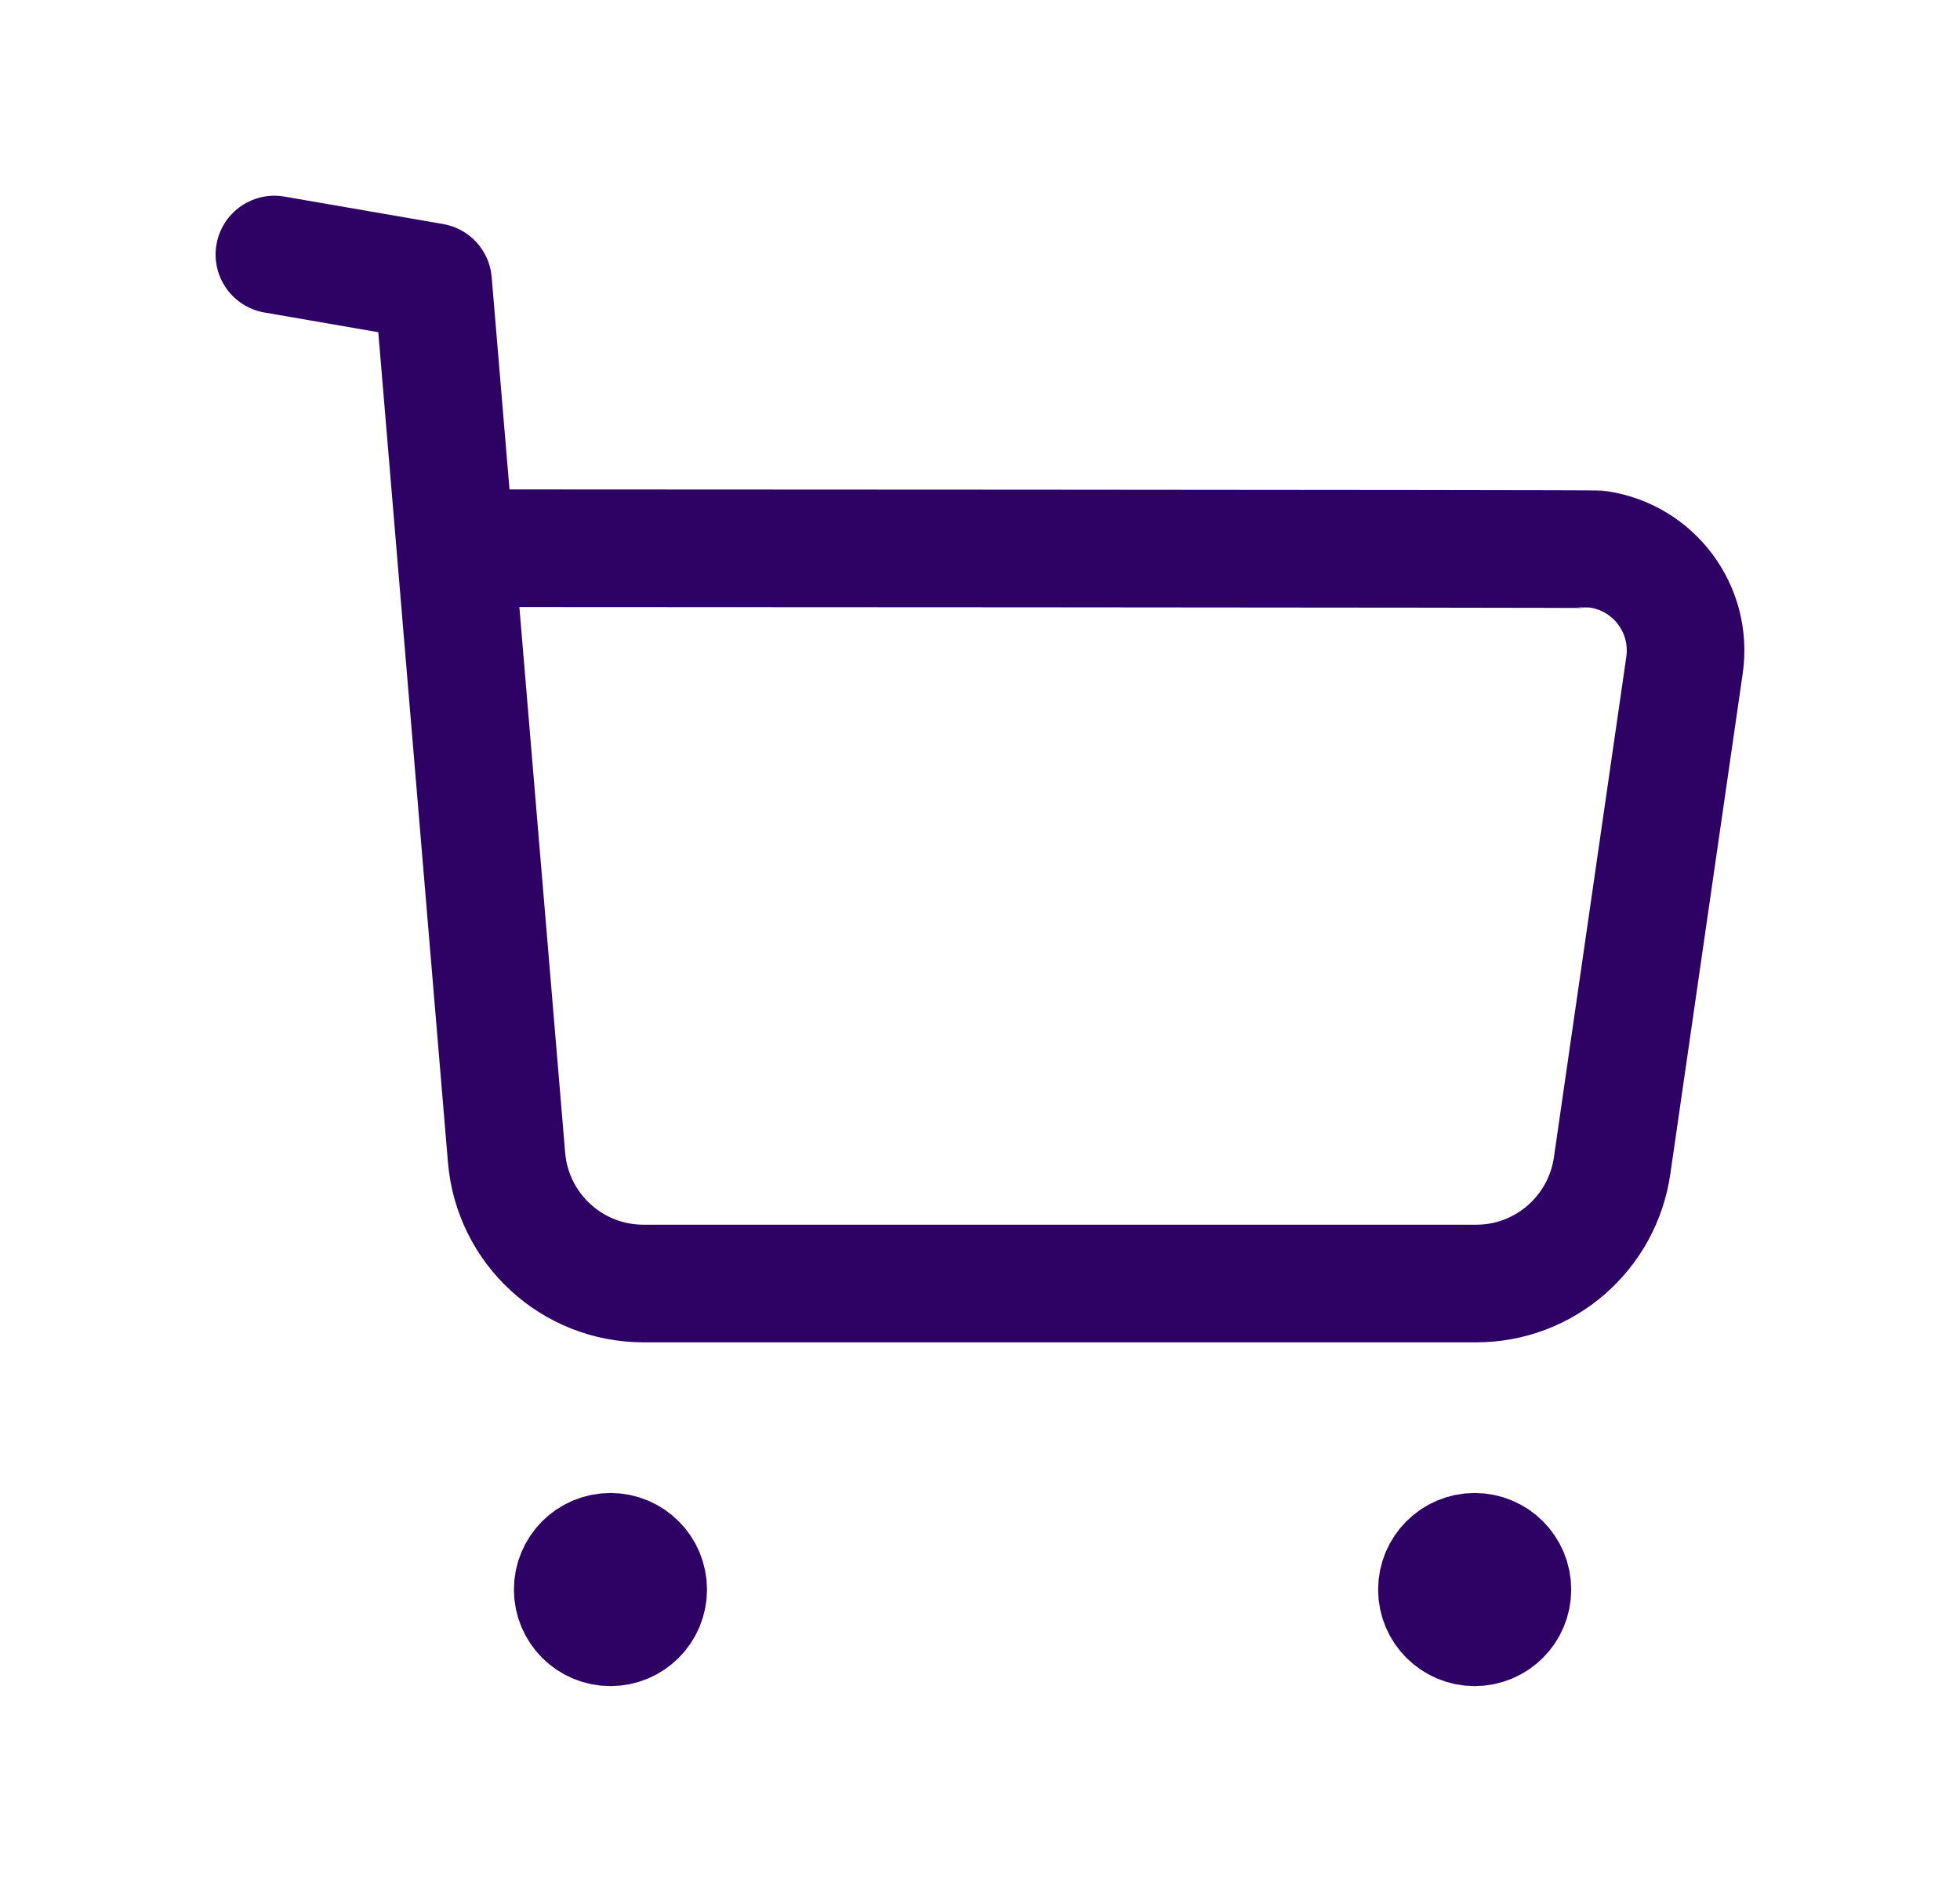
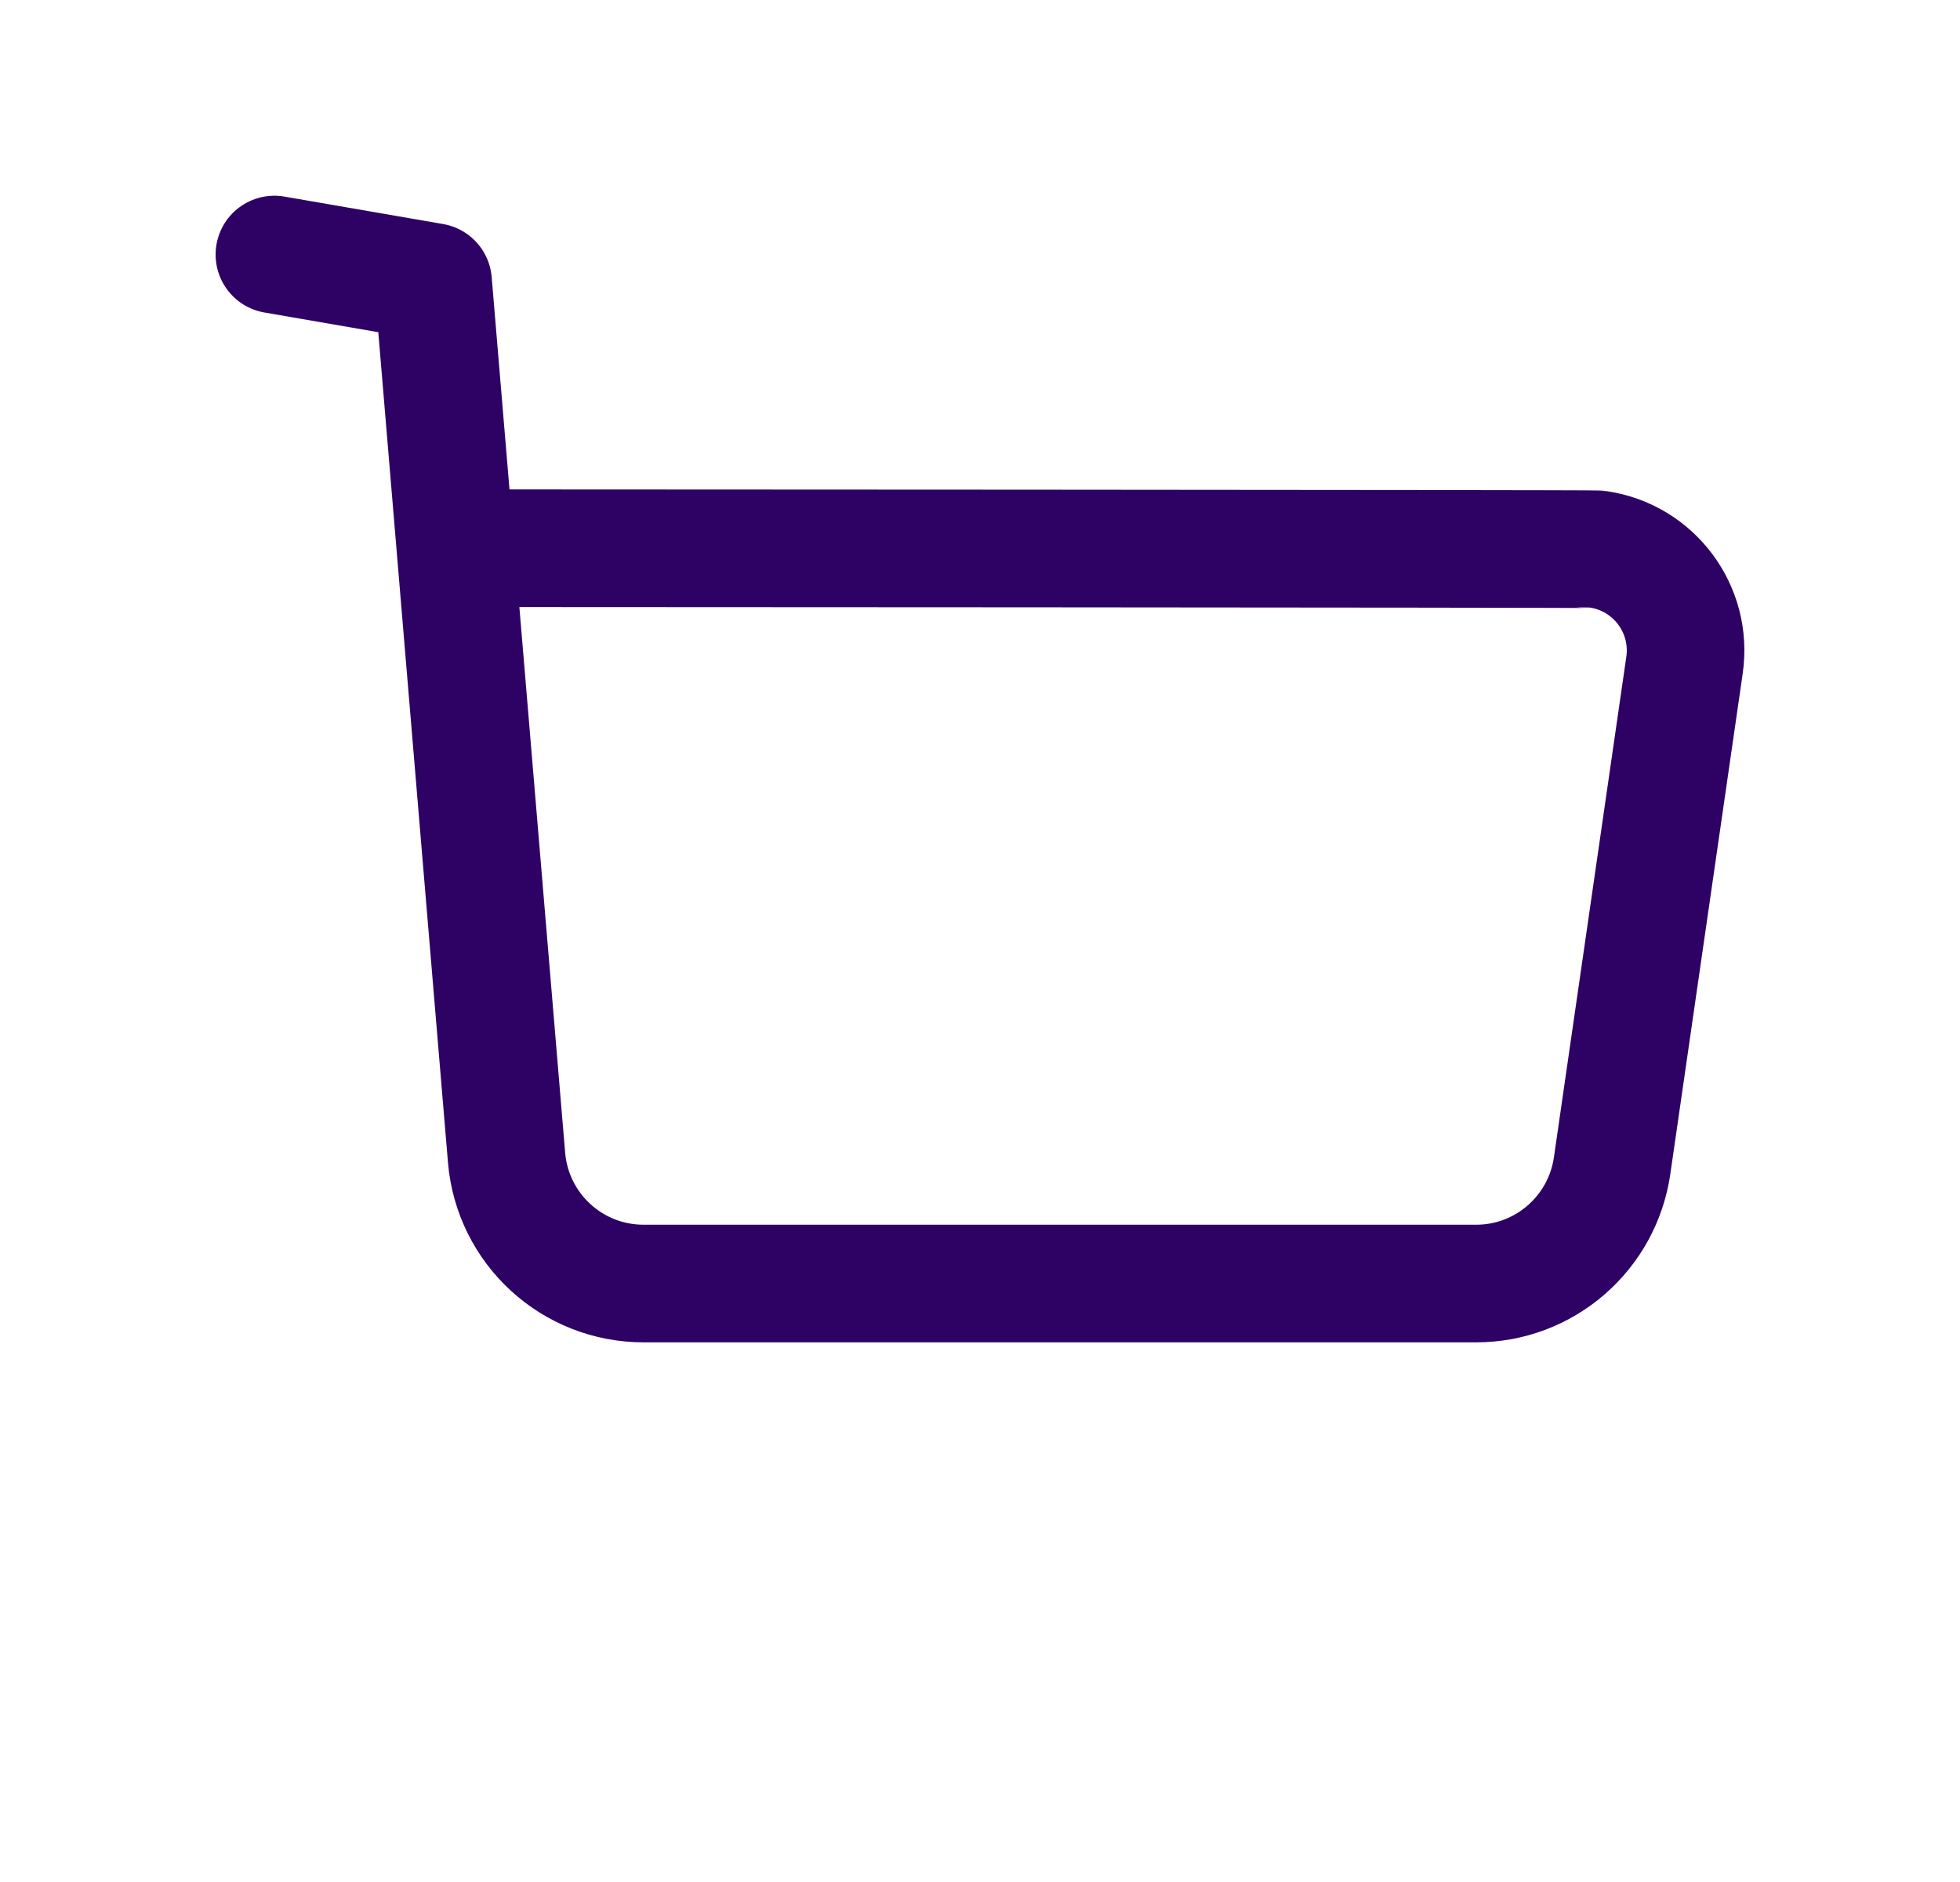
<svg xmlns="http://www.w3.org/2000/svg" width="25" height="24" viewBox="0 0 25 24" fill="none">
  <g id="Shopping Cart">
    <path id="Vector" d="M3.5 3.246L5.524 3.596L6.461 14.759C6.536 15.67 7.298 16.37 8.212 16.368H18.826C19.699 16.37 20.439 15.727 20.563 14.863L21.486 8.483C21.59 7.769 21.095 7.108 20.382 7.005C20.32 6.996 5.849 6.991 5.849 6.991" stroke="#2E0265" stroke-width="1.5" stroke-linecap="round" stroke-linejoin="round" />
-     <path id="Vector_2" d="M7.789 20.245V20.363M8.268 20.271C8.268 20.537 8.052 20.752 7.786 20.752C7.52 20.752 7.305 20.537 7.305 20.271C7.305 20.005 7.52 19.789 7.786 19.789C8.052 19.789 8.268 20.005 8.268 20.271Z" stroke="#2E0265" stroke-width="1.5" stroke-linecap="round" stroke-linejoin="round" />
-     <path id="Vector_3" d="M18.812 20.245V20.363M19.291 20.271C19.291 20.537 19.076 20.752 18.809 20.752C18.544 20.752 18.328 20.537 18.328 20.271C18.328 20.005 18.544 19.789 18.809 19.789C19.076 19.789 19.291 20.005 19.291 20.271Z" stroke="#2E0265" stroke-width="1.5" stroke-linecap="round" stroke-linejoin="round" />
  </g>
</svg>